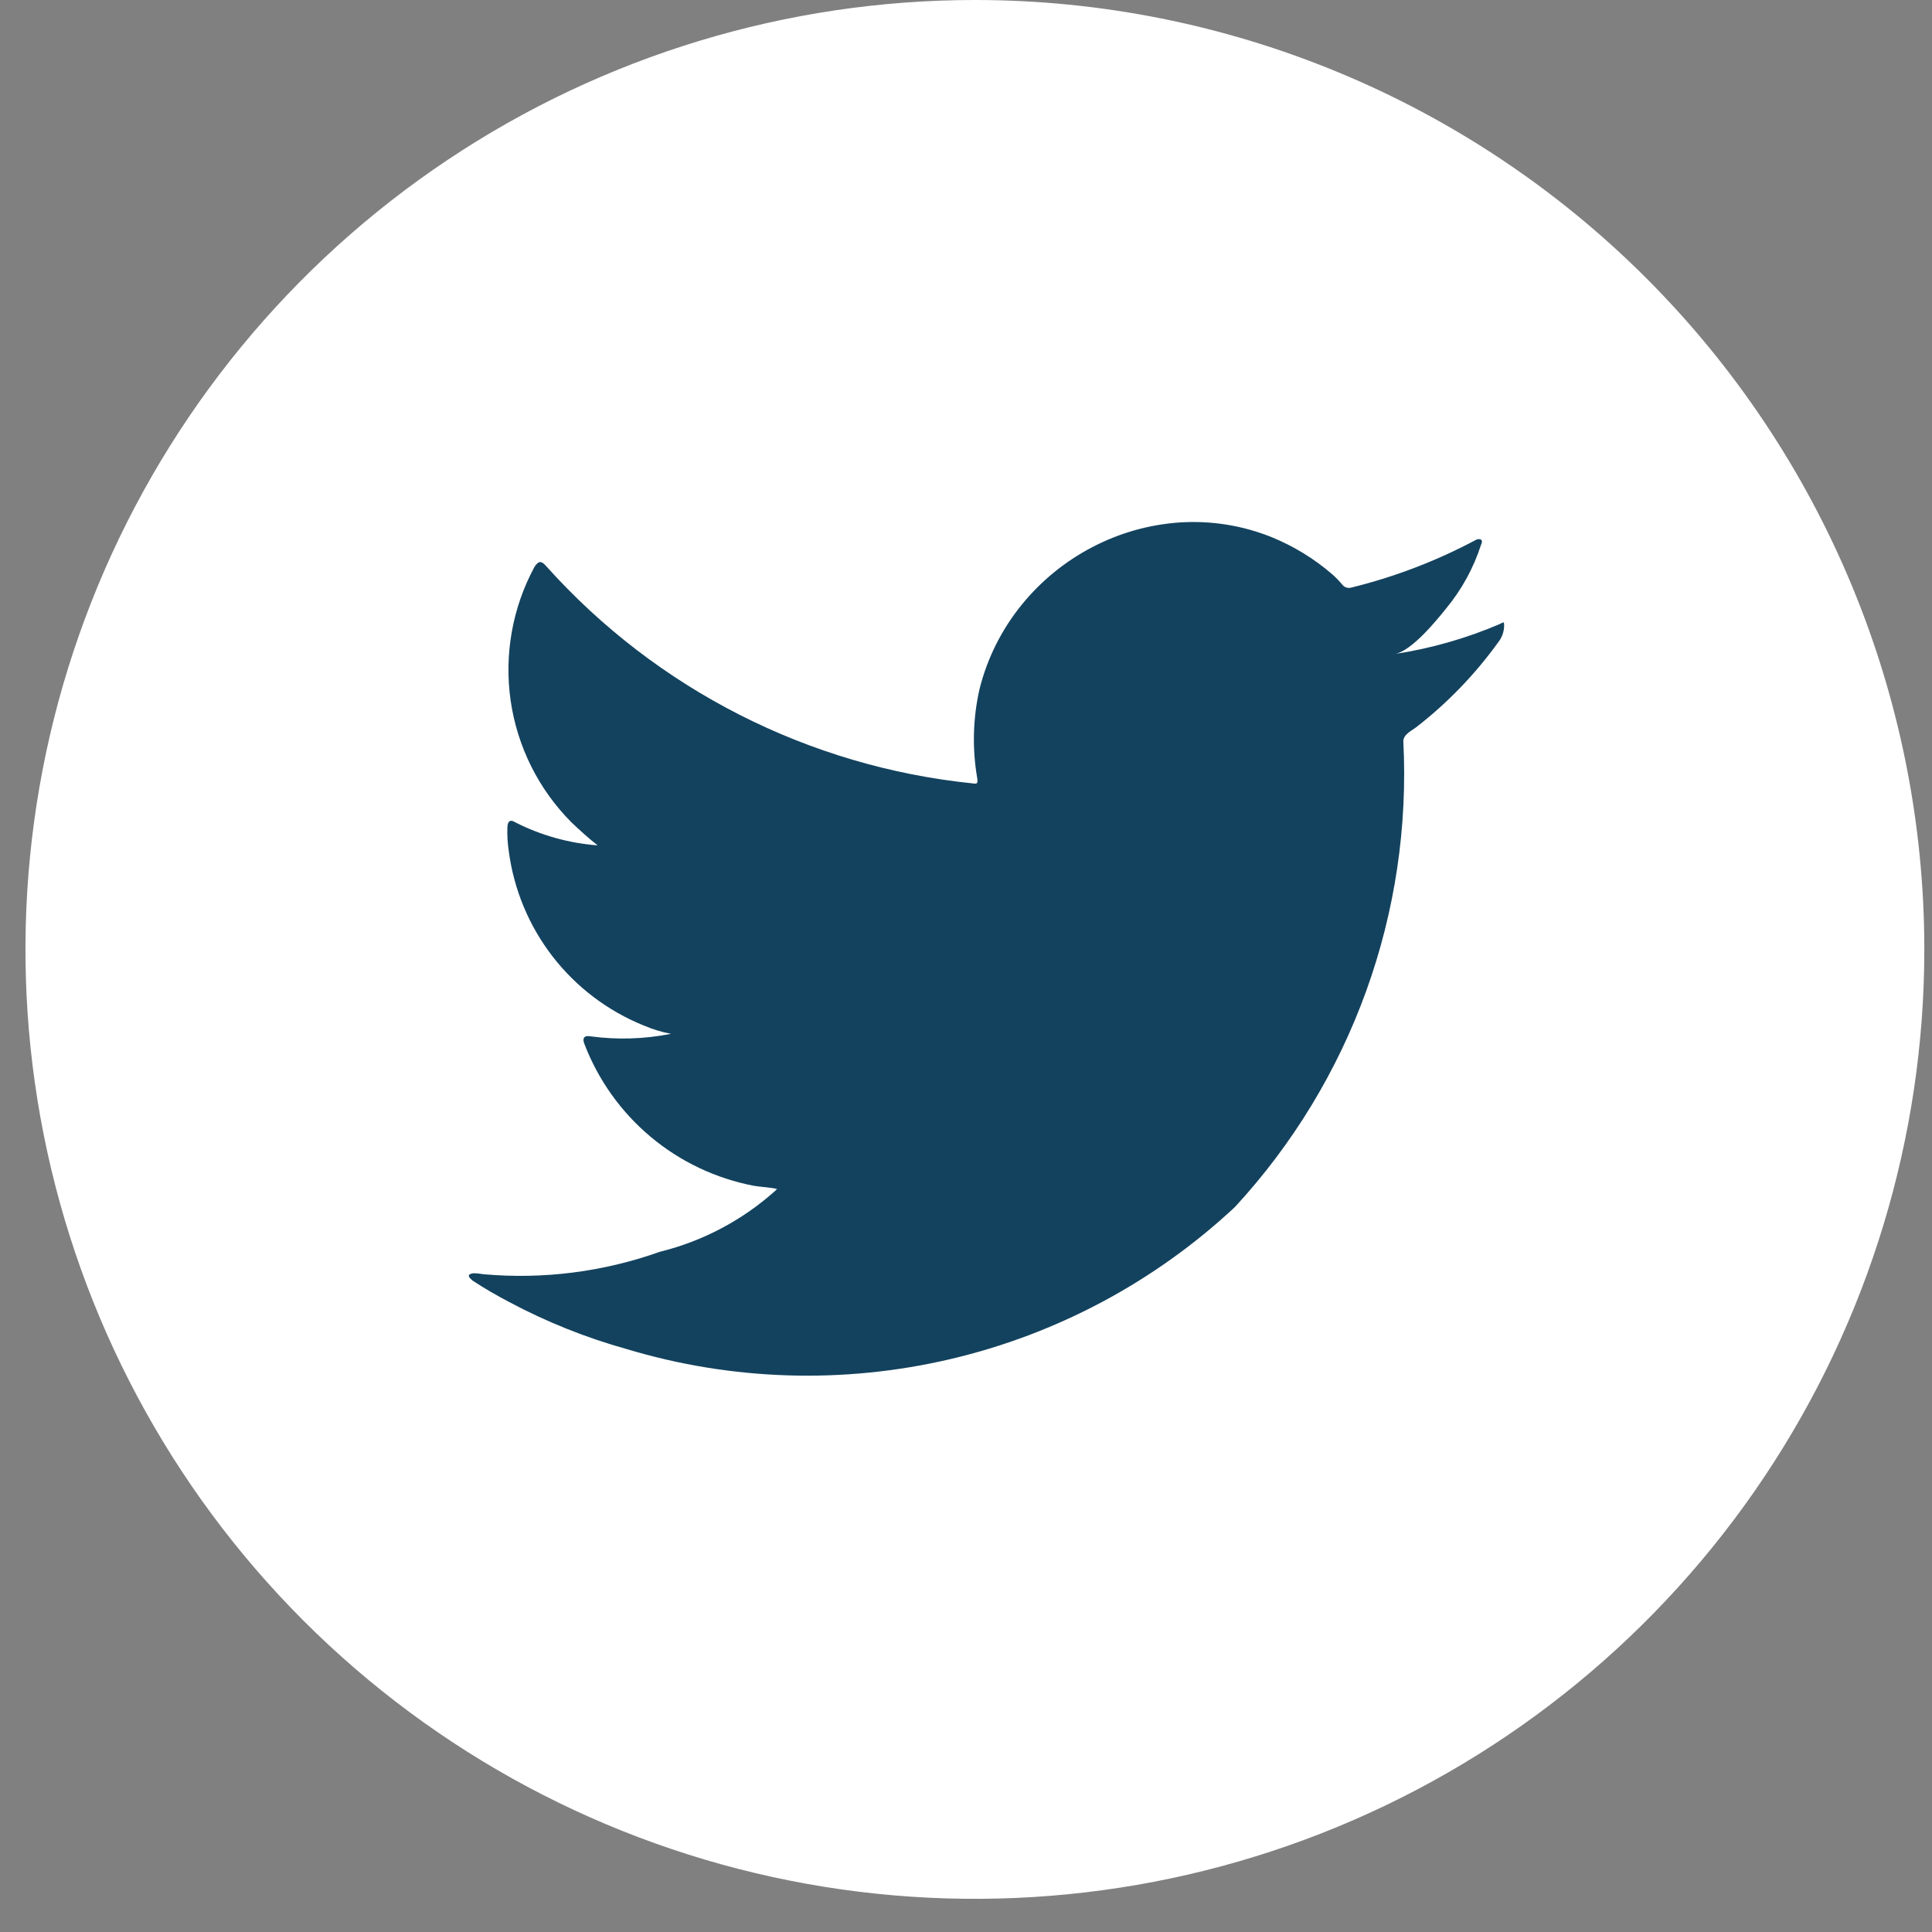
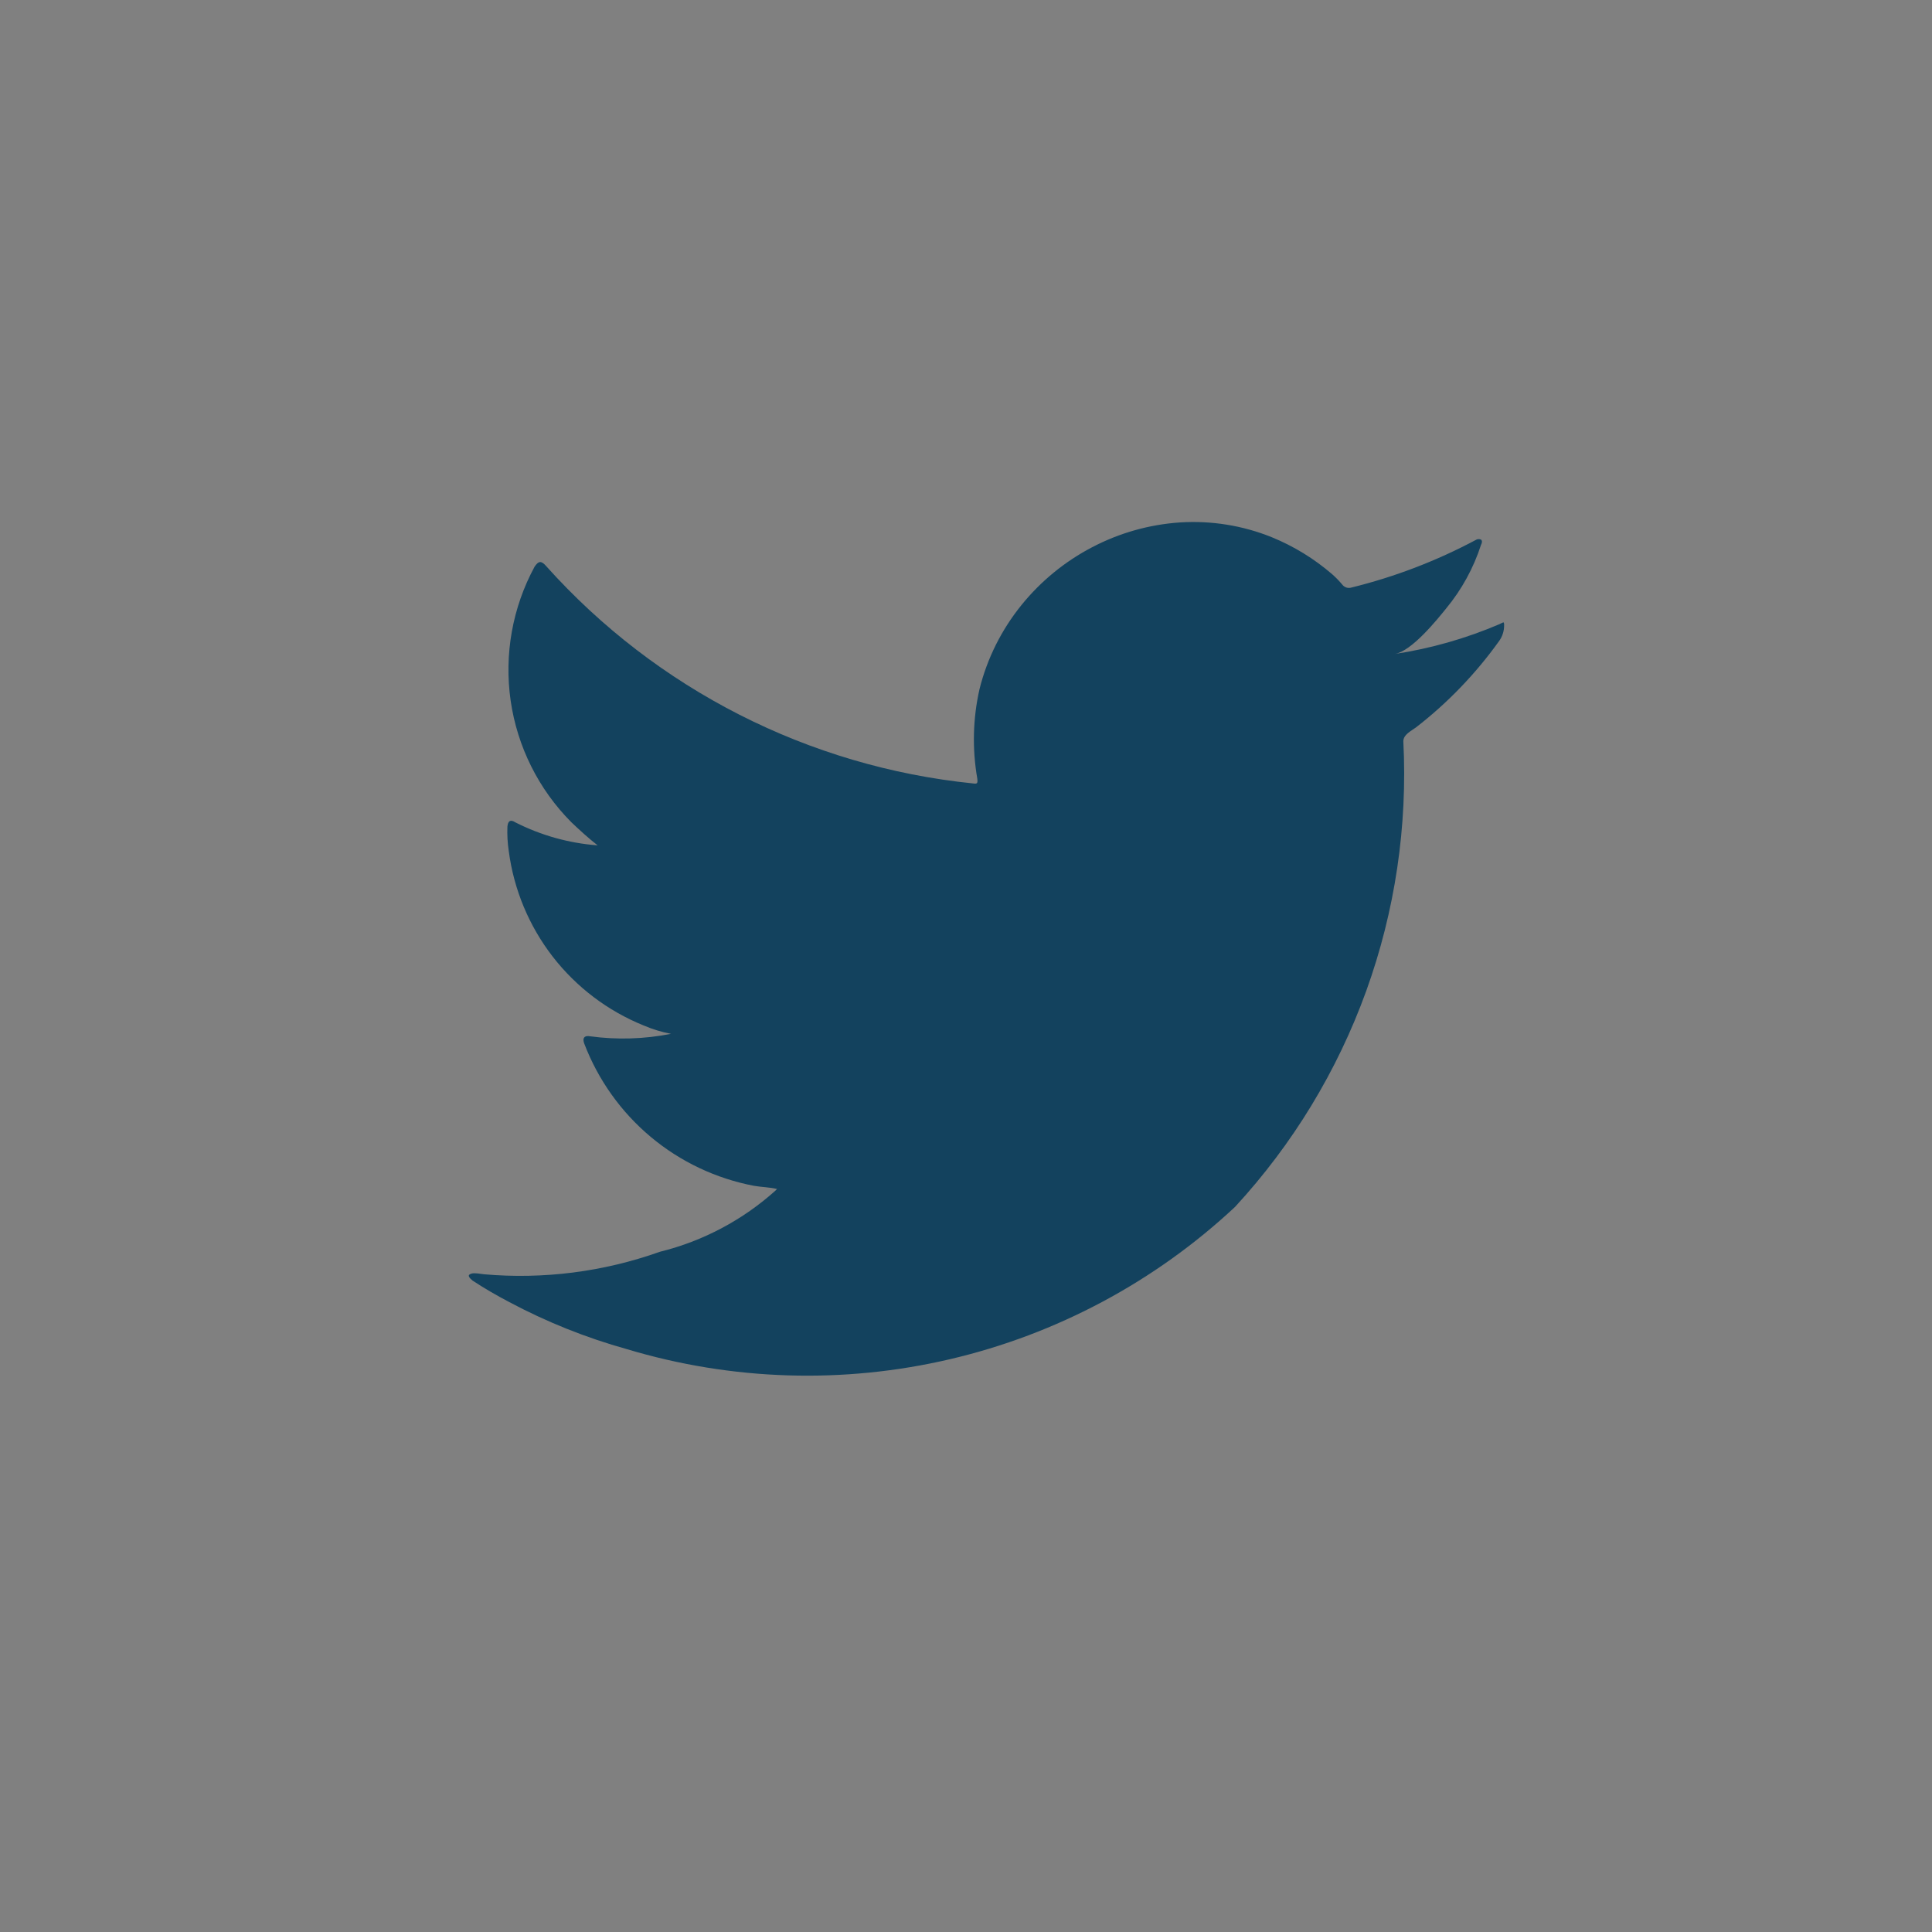
<svg xmlns="http://www.w3.org/2000/svg" width="36" height="36" viewBox="0 0 36 36" fill="none">
  <rect x="0" y="0" width="36" height="36" fill="#808080" stroke="none" />
-   <path d="M35.857 17.691C35.857 21.19 34.819 24.61 32.875 27.52C30.931 30.429 28.168 32.697 24.936 34.035C21.703 35.374 18.146 35.725 14.714 35.042C11.282 34.359 8.13 32.674 5.656 30.2C3.182 27.726 1.497 24.573 0.814 21.142C0.132 17.71 0.482 14.153 1.822 10.92C3.161 7.688 5.428 4.925 8.338 2.981C11.247 1.037 14.668 -0 18.167 2.8276e-08C22.858 0 27.358 1.864 30.675 5.182C33.993 8.5 35.857 12.999 35.857 17.691Z" fill="white" />
  <path d="M27.941 11.63C27.317 11.897 26.661 12.084 25.99 12.186C26.303 12.133 26.764 11.565 26.949 11.335C27.237 10.986 27.457 10.585 27.596 10.154C27.613 10.121 27.626 10.079 27.596 10.054C27.58 10.047 27.562 10.045 27.545 10.046C27.527 10.048 27.511 10.053 27.496 10.063C26.764 10.453 25.987 10.75 25.182 10.948C25.154 10.957 25.124 10.957 25.096 10.95C25.067 10.942 25.042 10.927 25.022 10.906C24.961 10.832 24.894 10.762 24.822 10.699C24.488 10.411 24.11 10.179 23.702 10.012C23.157 9.791 22.569 9.697 21.983 9.735C21.413 9.774 20.858 9.931 20.352 10.196C19.845 10.46 19.397 10.826 19.037 11.27C18.663 11.731 18.394 12.268 18.251 12.844C18.128 13.389 18.114 13.954 18.21 14.505C18.222 14.598 18.21 14.61 18.13 14.598C15.069 14.286 12.234 12.843 10.18 10.552C10.088 10.446 10.037 10.446 9.961 10.56C9.548 11.322 9.392 12.197 9.515 13.055C9.639 13.913 10.036 14.709 10.648 15.323C10.803 15.47 10.964 15.618 11.136 15.752C10.601 15.712 10.08 15.566 9.602 15.323C9.51 15.264 9.464 15.297 9.455 15.403C9.449 15.555 9.457 15.707 9.48 15.858C9.574 16.574 9.856 17.252 10.297 17.823C10.739 18.394 11.324 18.837 11.993 19.108C12.157 19.178 12.328 19.231 12.503 19.264C12.007 19.362 11.499 19.378 10.998 19.31C10.888 19.289 10.846 19.344 10.888 19.449C11.146 20.123 11.571 20.72 12.125 21.184C12.678 21.647 13.341 21.961 14.05 22.096C14.192 22.121 14.336 22.121 14.479 22.155C14.47 22.168 14.463 22.168 14.454 22.181C13.84 22.734 13.098 23.127 12.296 23.325C11.245 23.699 10.127 23.842 9.016 23.744C8.841 23.718 8.803 23.72 8.756 23.744C8.709 23.768 8.75 23.816 8.806 23.862C9.03 24.01 9.257 24.14 9.489 24.262C10.185 24.633 10.92 24.927 11.68 25.139C13.636 25.727 15.711 25.792 17.7 25.327C19.689 24.862 21.521 23.883 23.013 22.489C24.087 21.325 24.918 19.957 25.457 18.467C25.995 16.977 26.23 15.395 26.149 13.813C26.149 13.688 26.297 13.619 26.385 13.554C26.974 13.098 27.493 12.559 27.927 11.954C27.994 11.866 28.029 11.757 28.027 11.646V11.63C28.02 11.579 28.019 11.594 27.941 11.63Z" fill="#13425E" />
</svg>